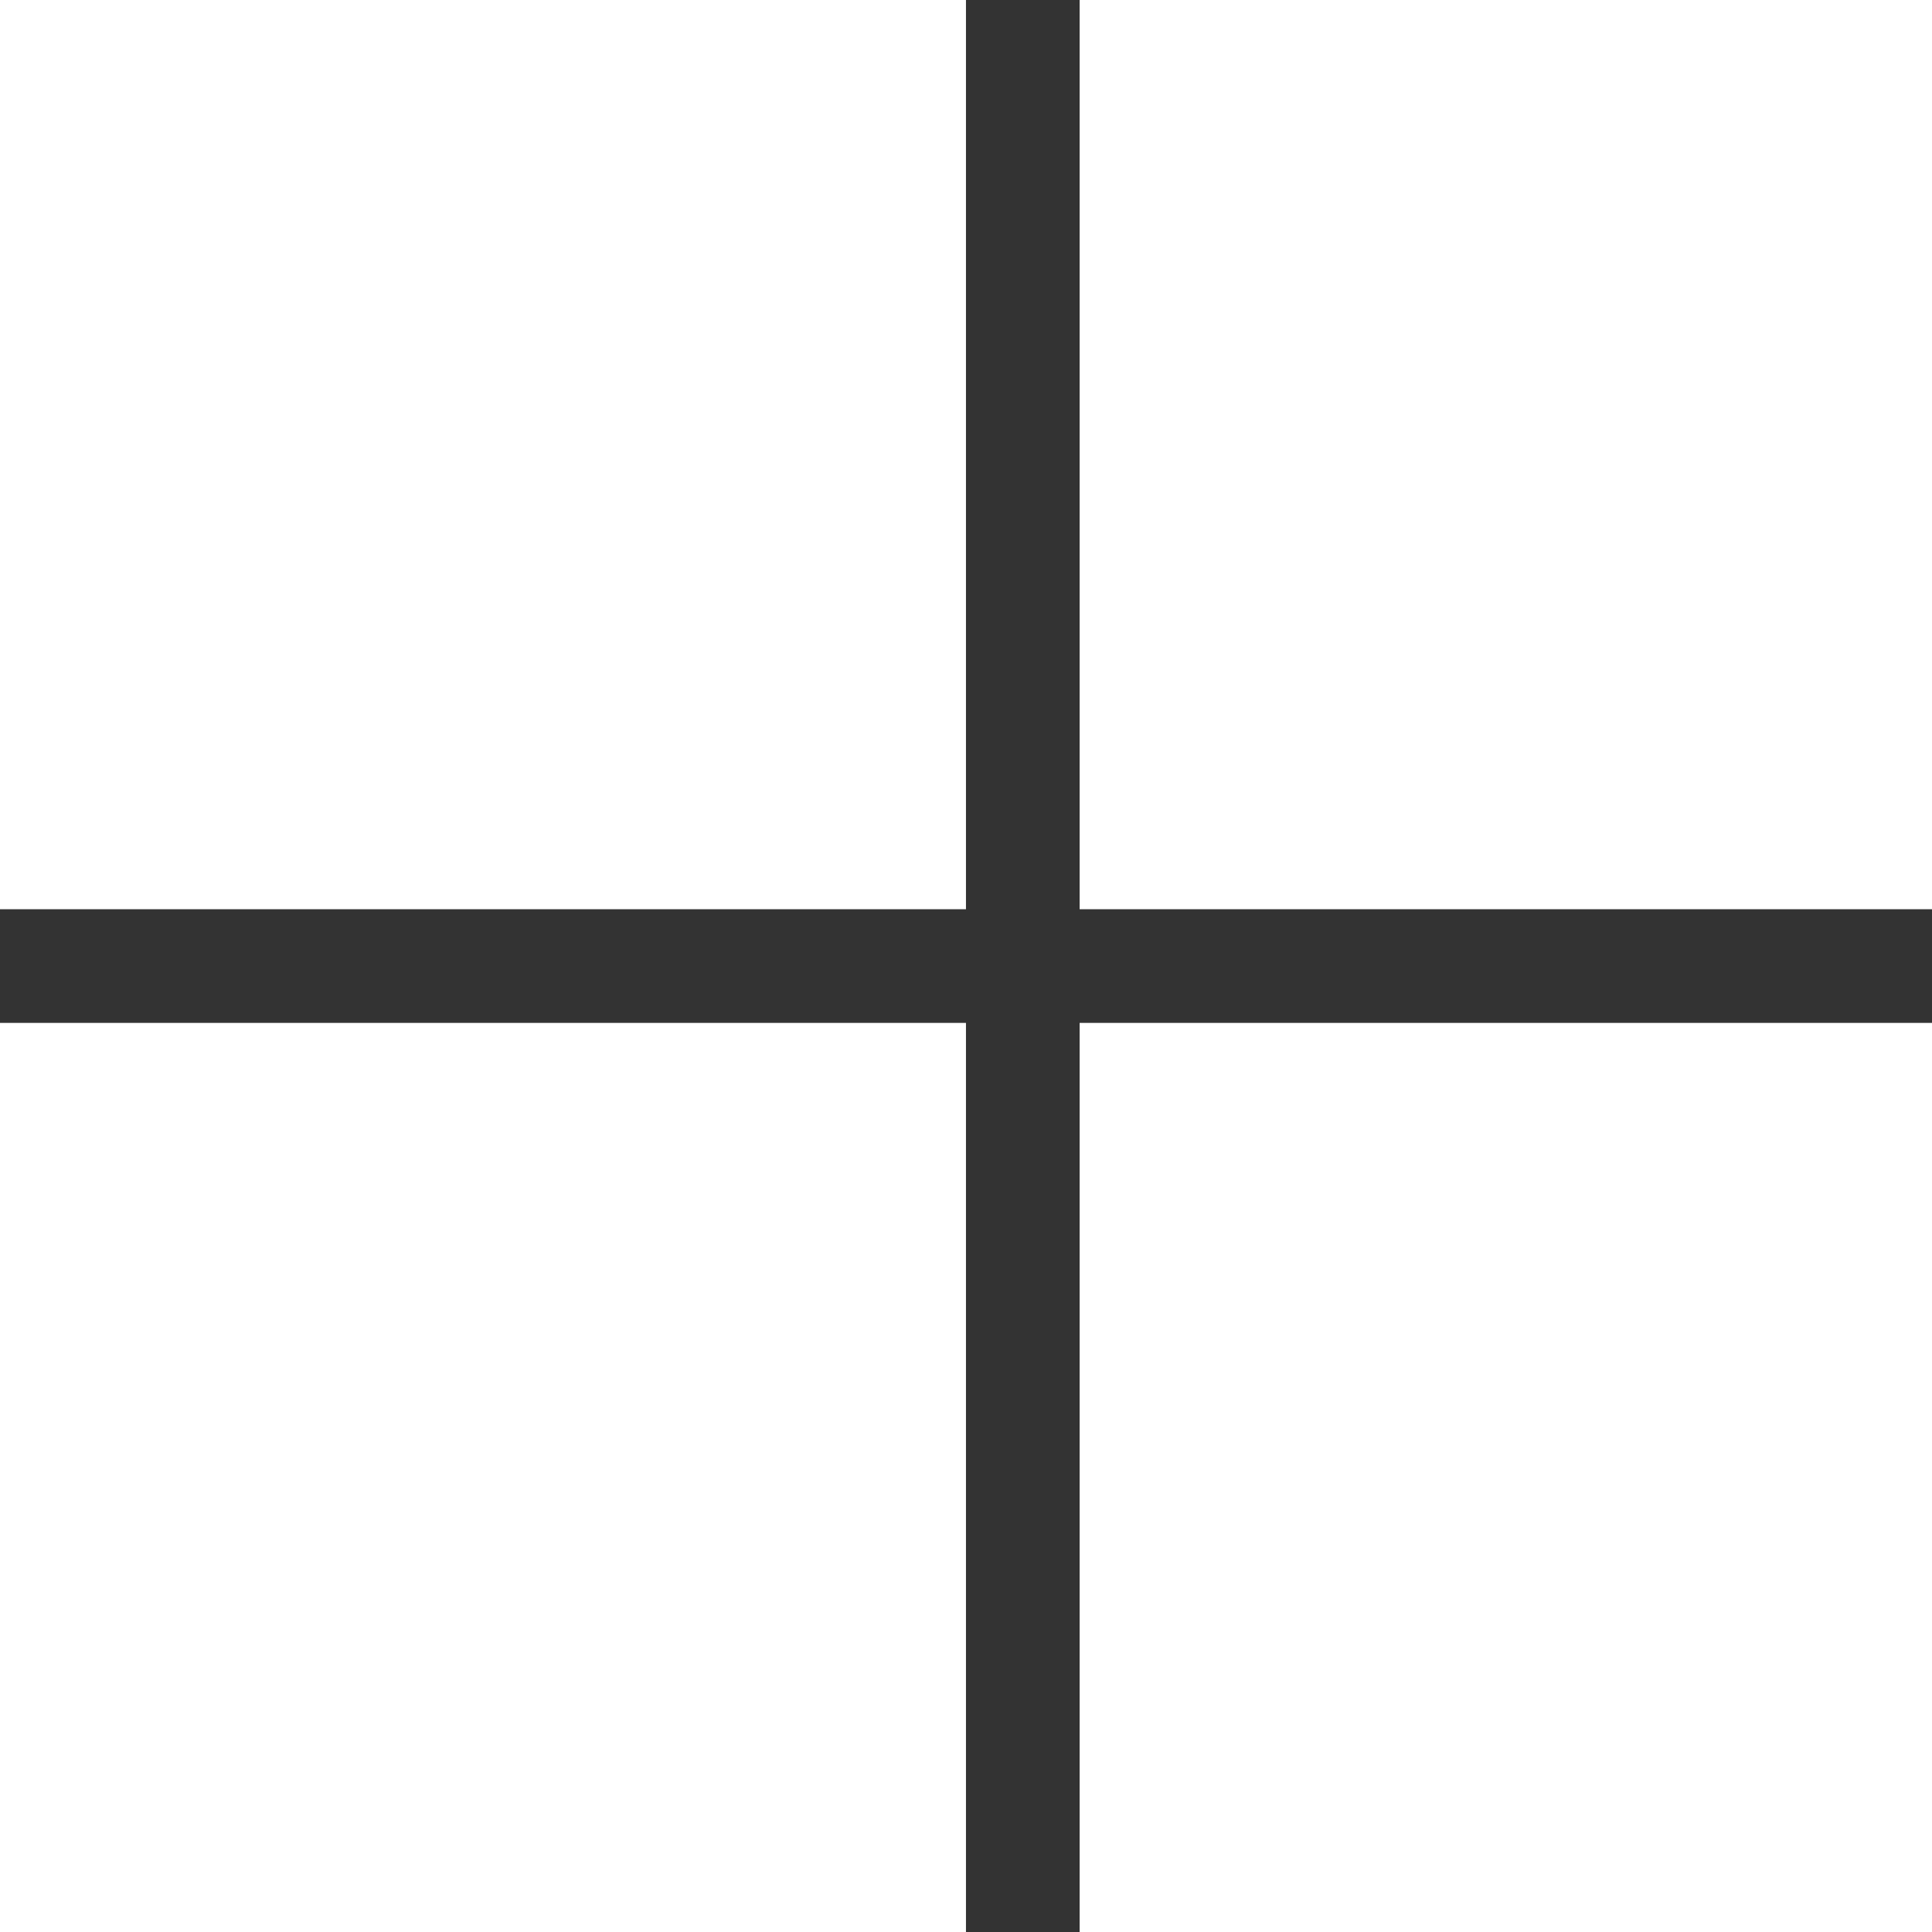
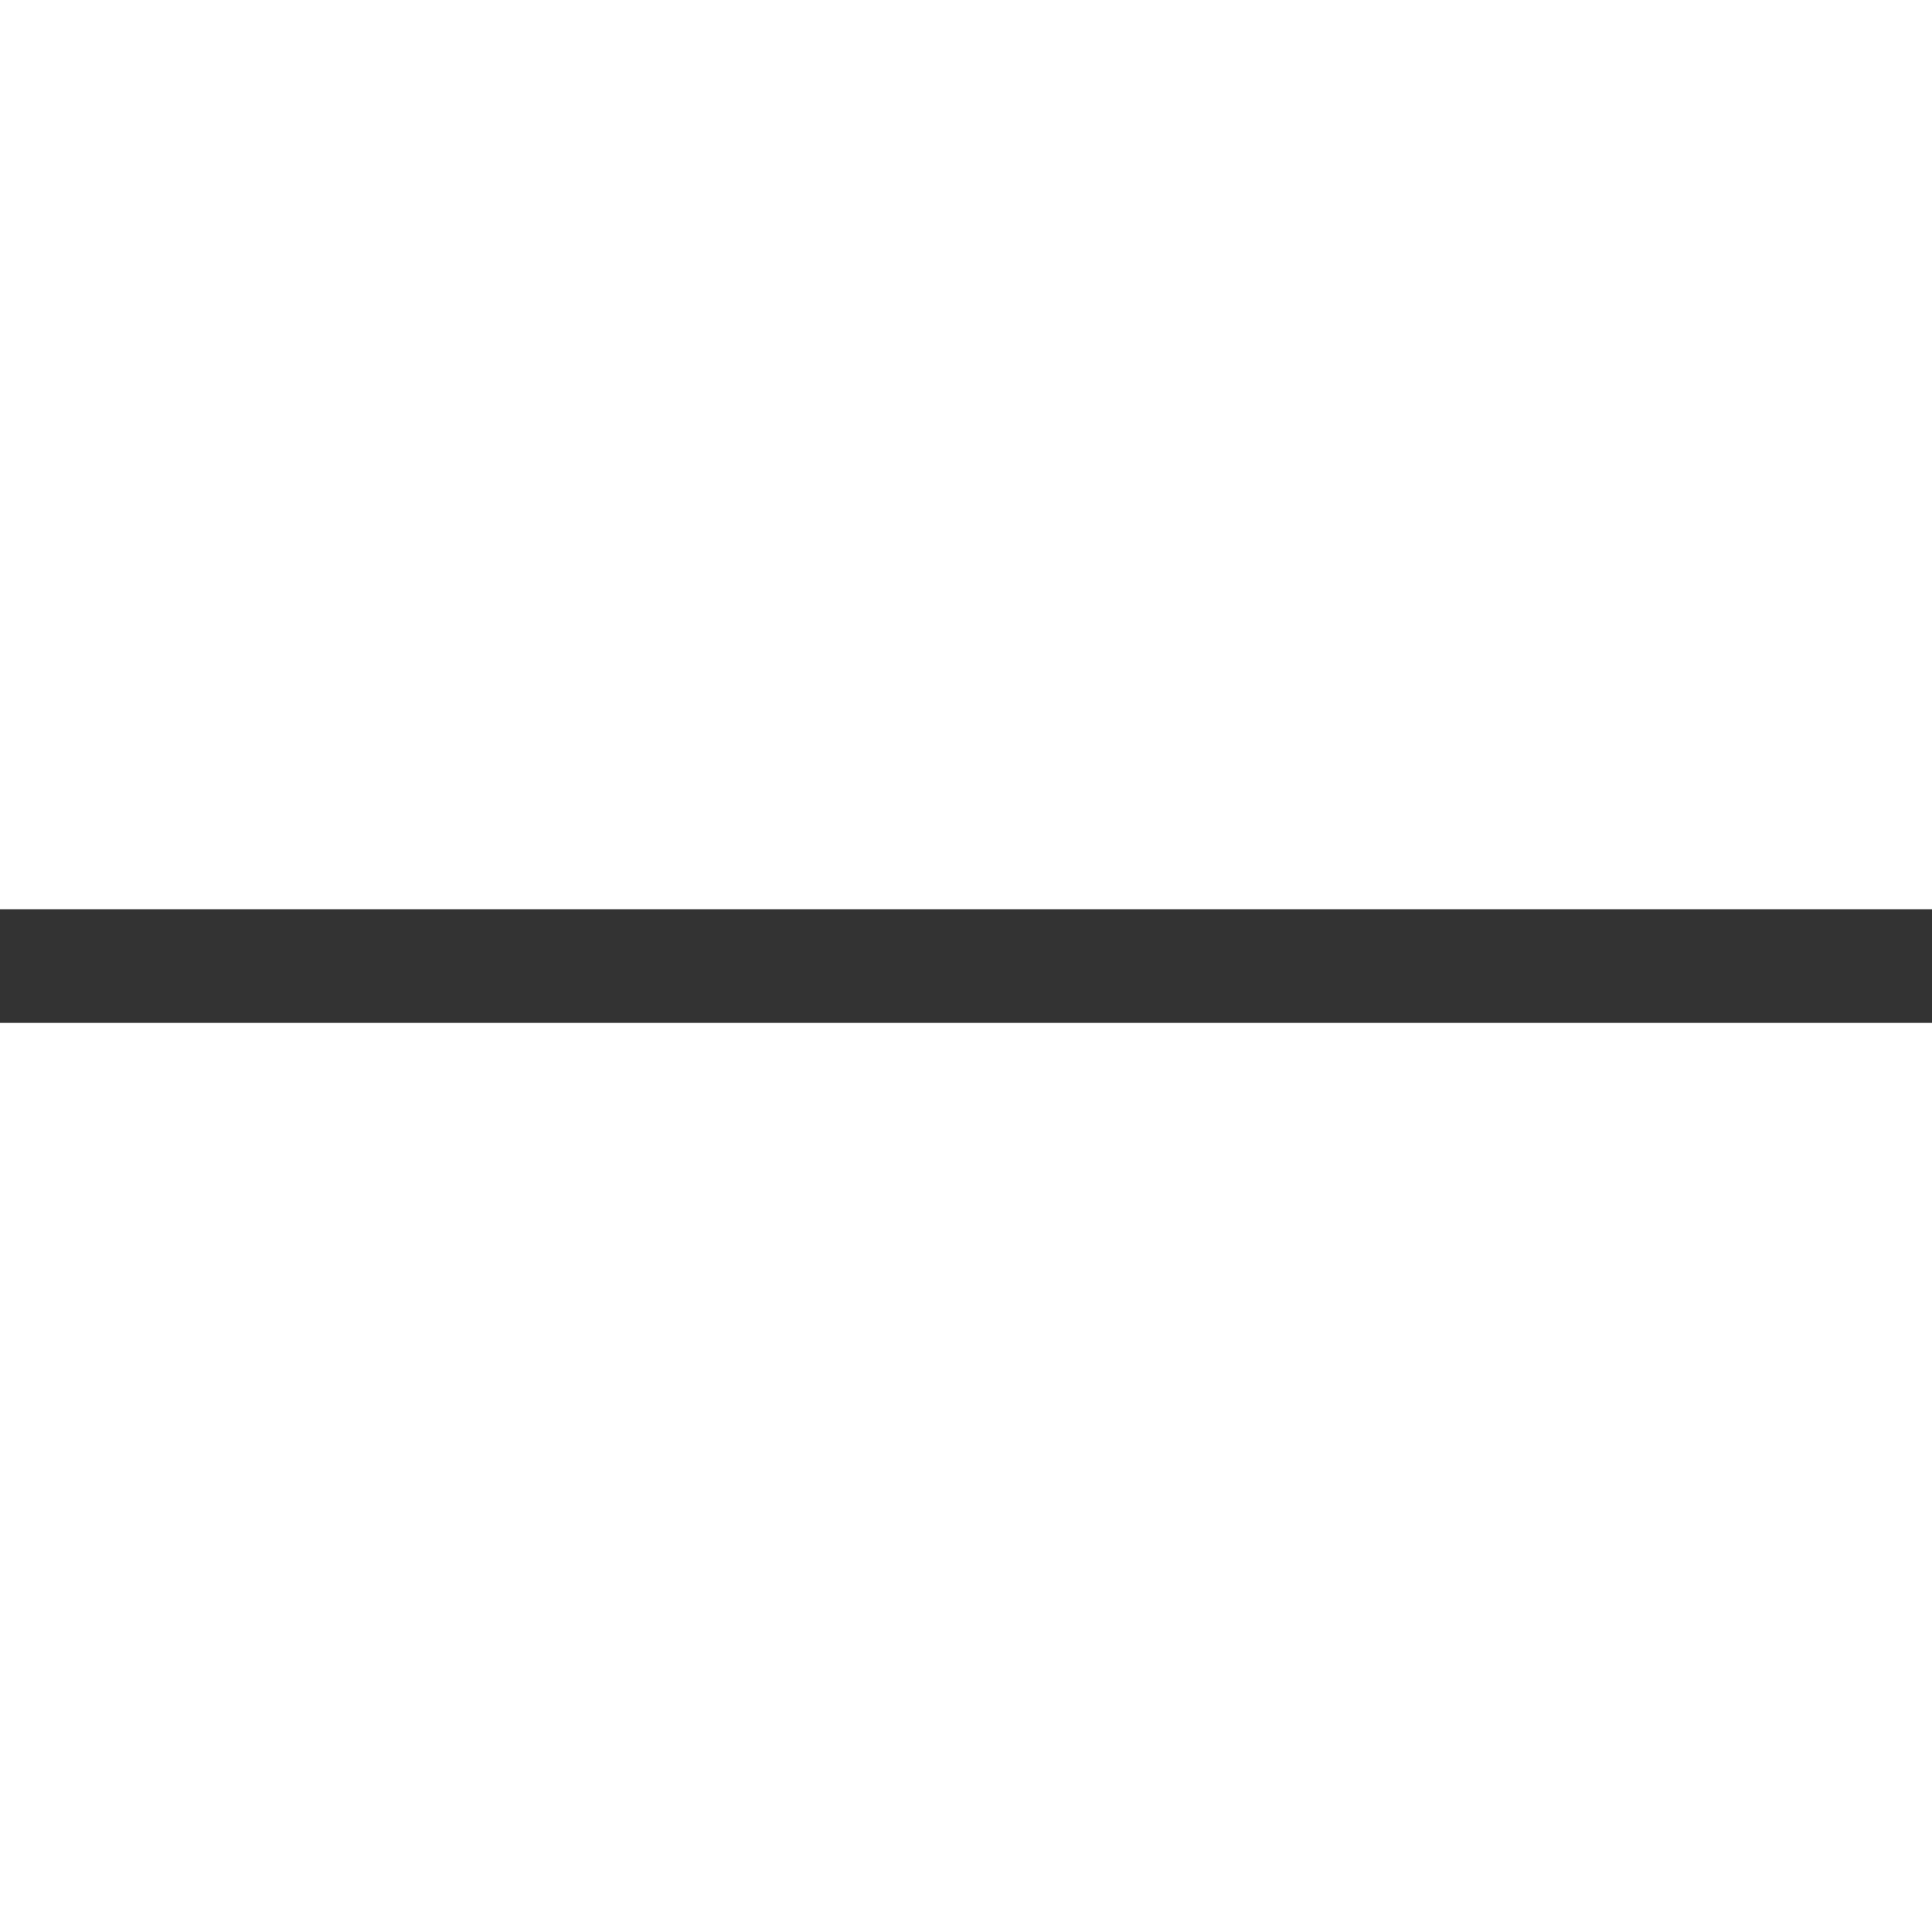
<svg xmlns="http://www.w3.org/2000/svg" width="30" height="30" viewBox="0 0 30 30" fill="none">
  <line y1="15.001" x2="30" y2="15.001" stroke="#333333" stroke-width="1.765" />
-   <line x1="15.882" y1="3.85689e-08" x2="15.882" y2="30" stroke="#333333" stroke-width="1.765" />
</svg>